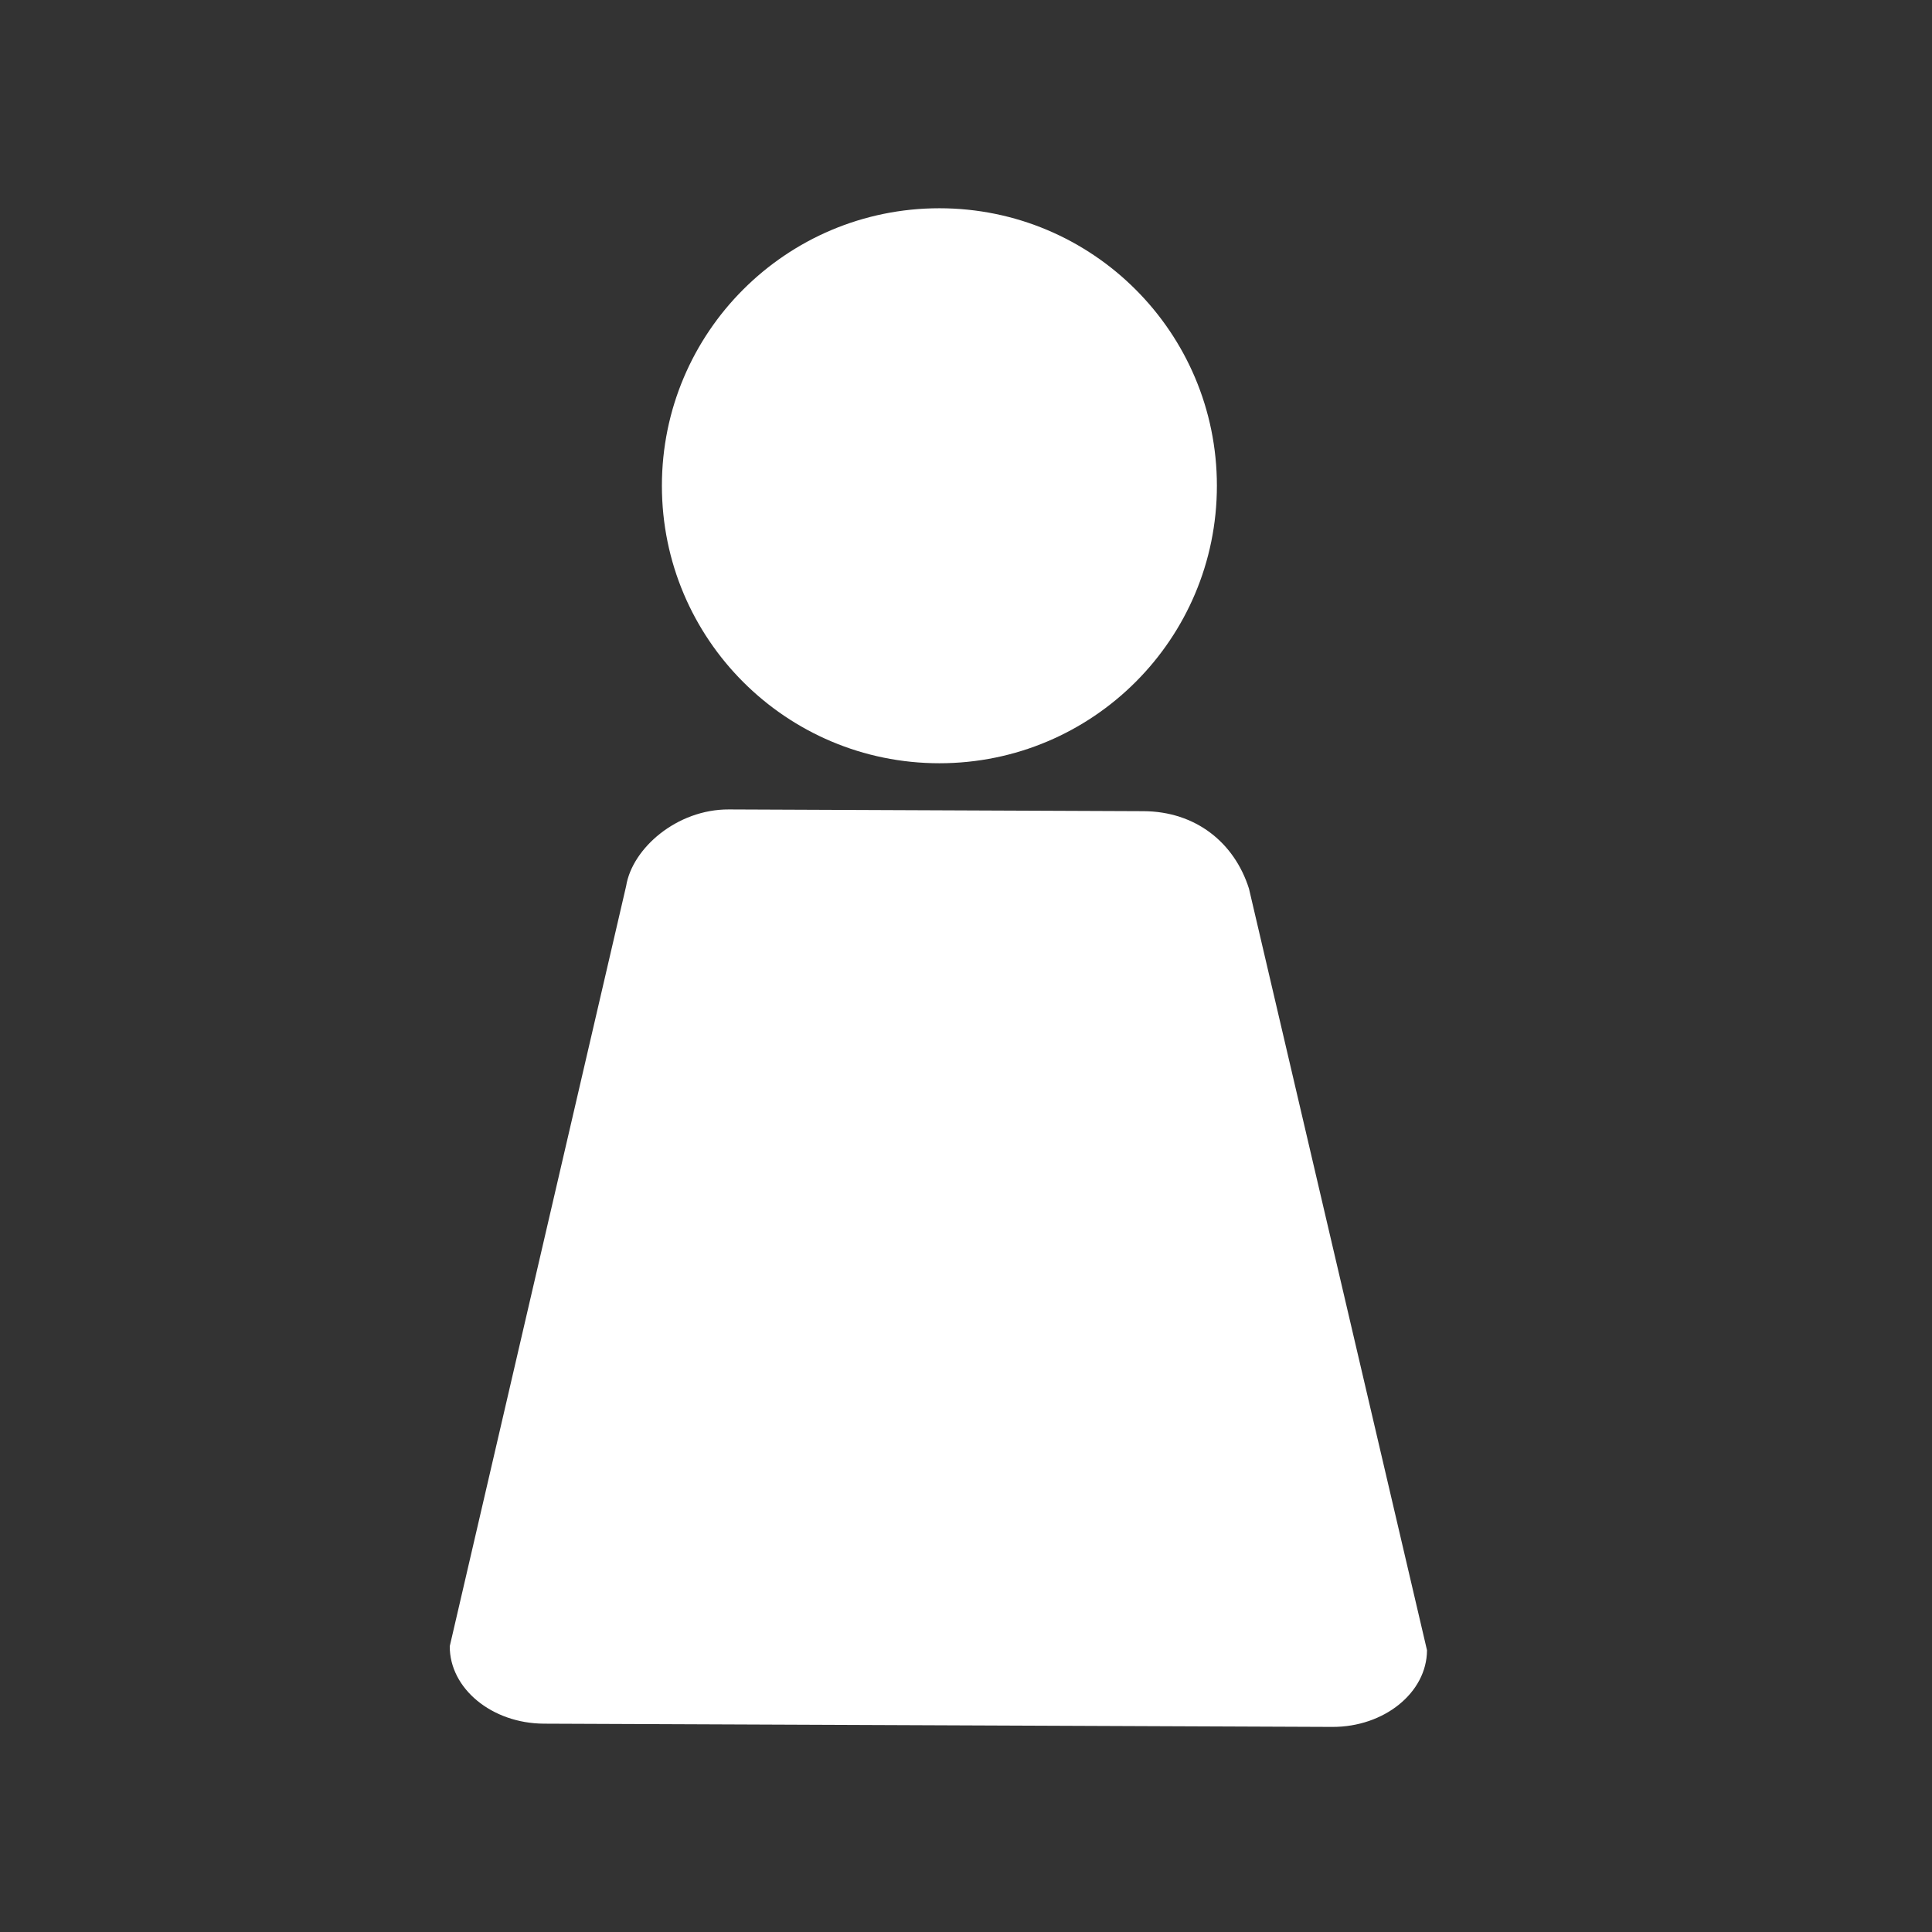
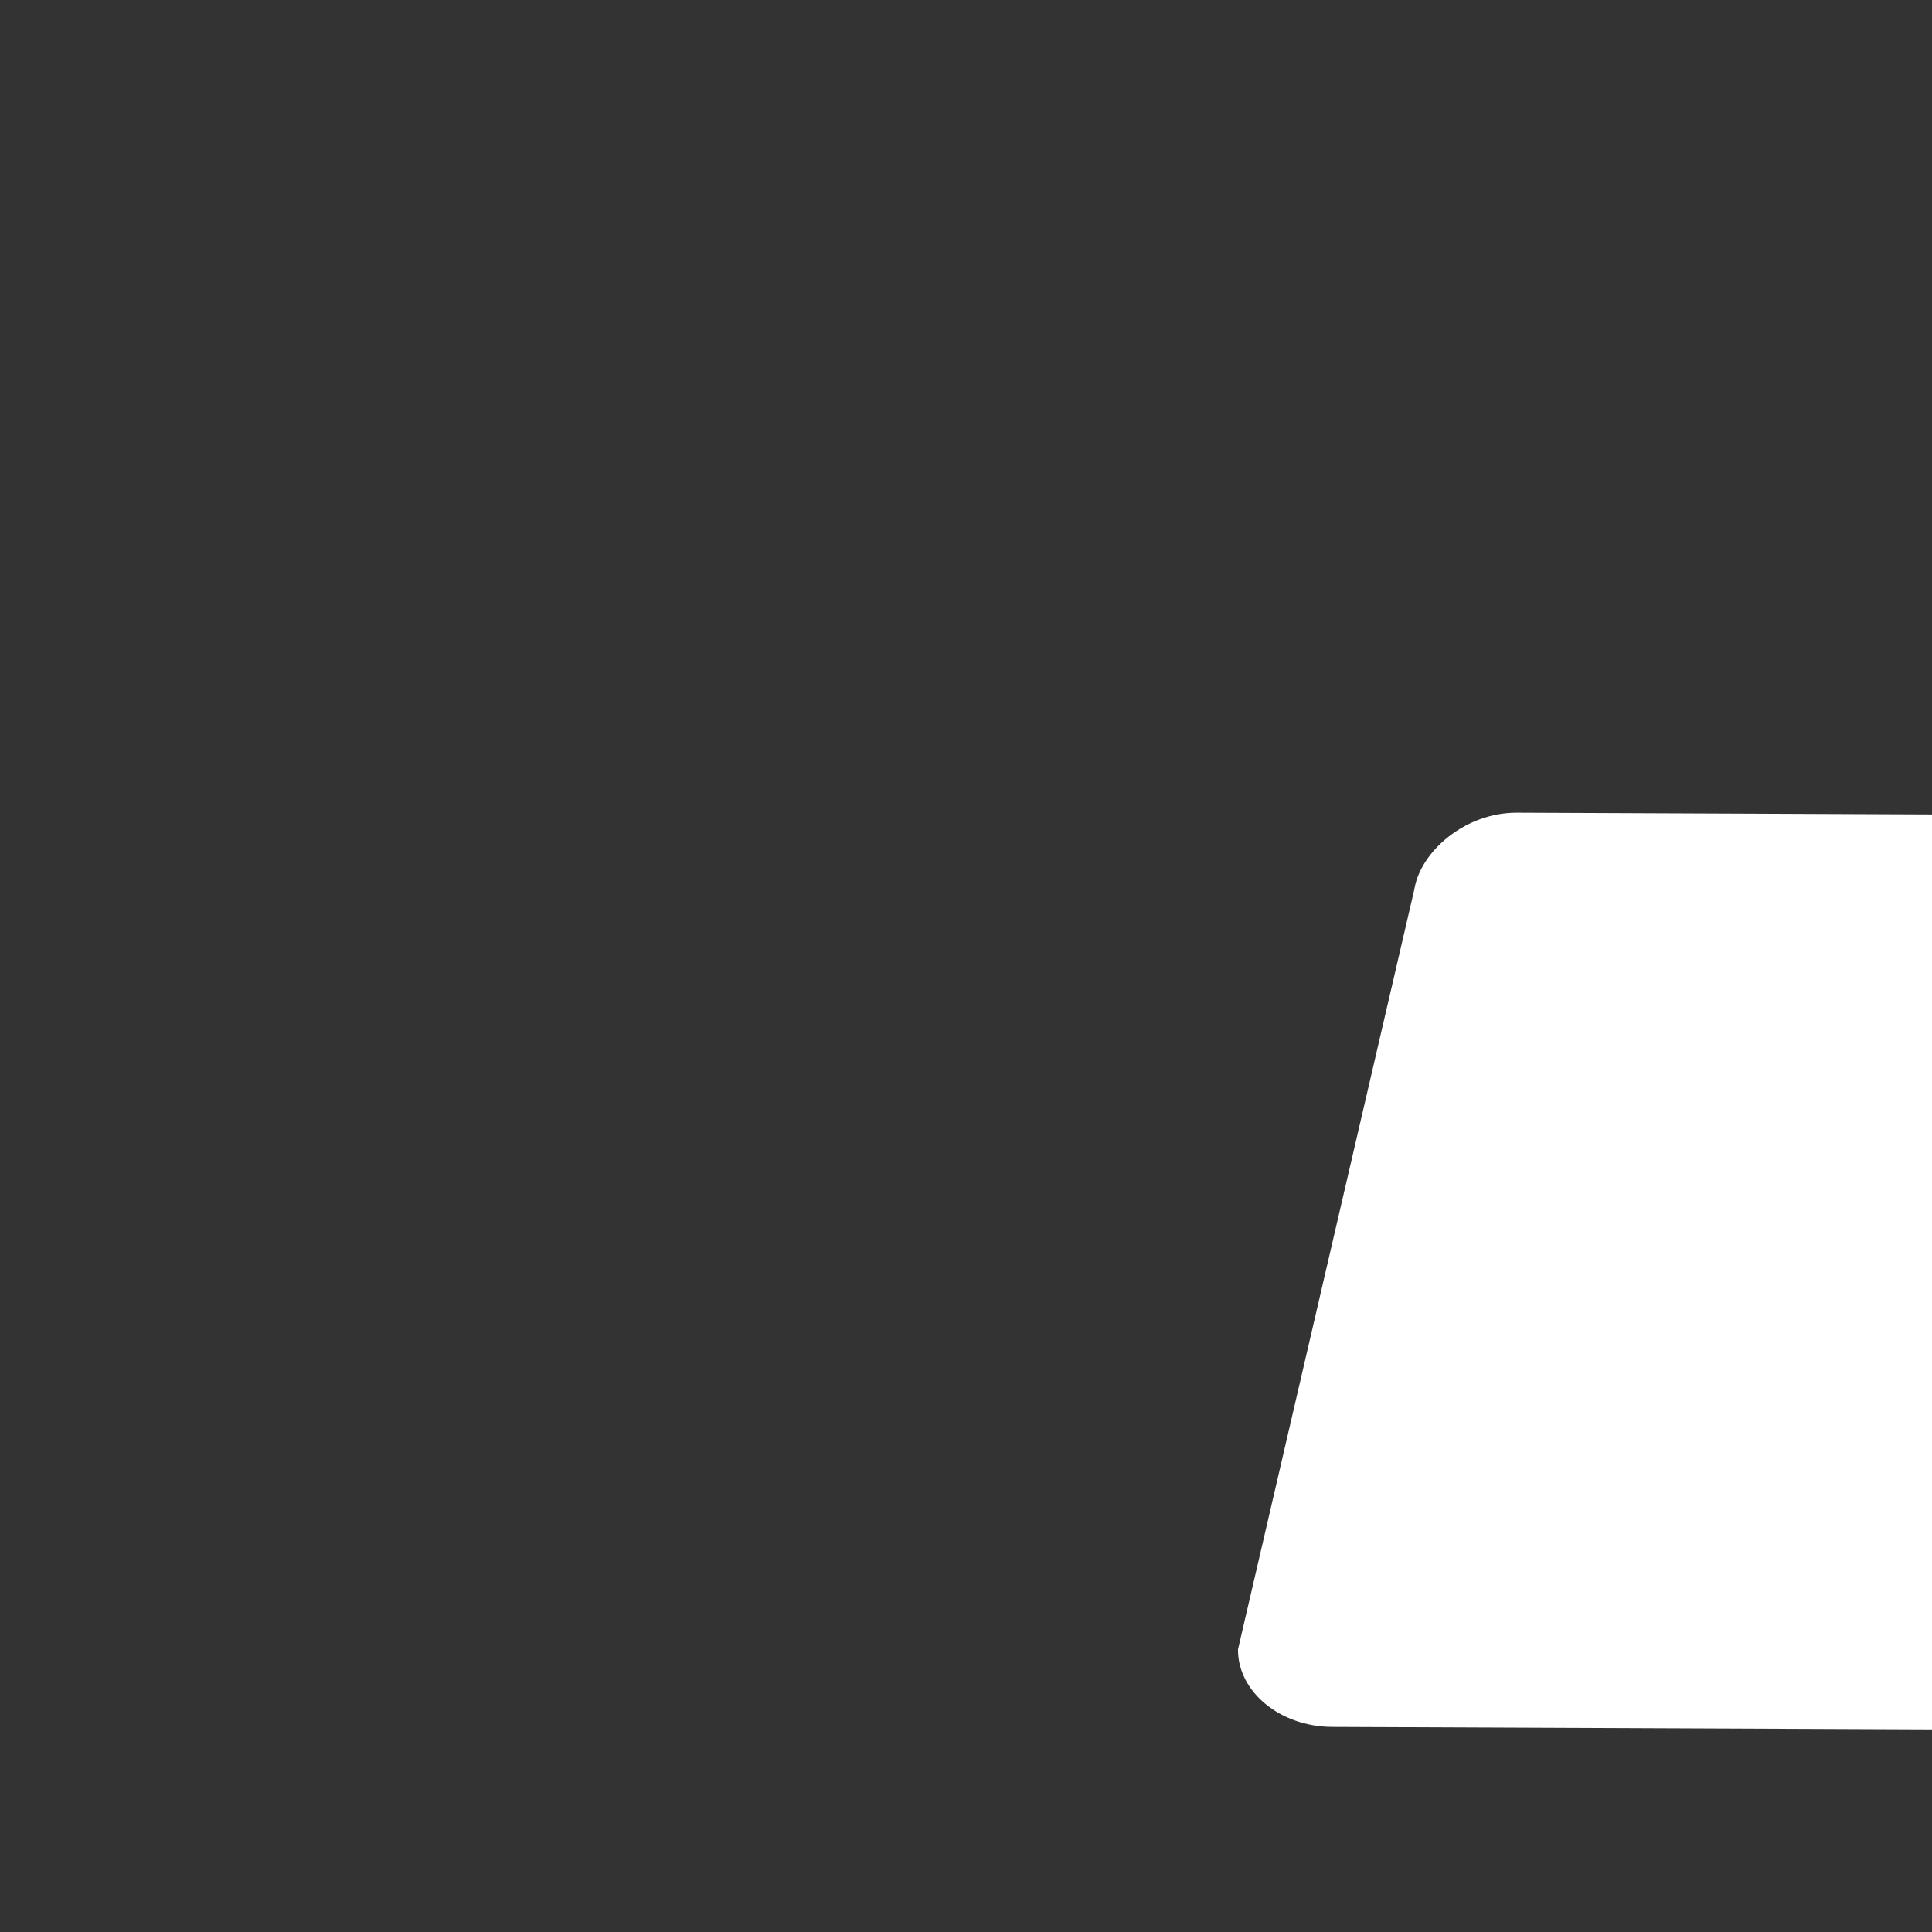
<svg xmlns="http://www.w3.org/2000/svg" id="uuid-89257aad-414a-47a3-9f33-98940455def9" data-name="Ebene 1" viewBox="0 0 512 512">
  <rect x="0" y="0" width="512" height="512" fill="#333333" stroke="none" />
-   <circle cx="248.95" cy="128.73" r="73.54" fill="#fff" stroke-width="0" />
-   <path d="M353.04,457.65l-208.89-.86c-13.78-.06-25.01-9.29-24.96-20.53l46.74-201.44c1.6-9.99,13.44-20.37,27.22-20.31l109.88.46c13.78.06,24.08,8.27,27.96,20.53l47.18,201.83c-.05,11.23-11.35,20.38-25.13,20.32Z" fill="#fff" stroke-width="0" />
+   <path d="M353.04,457.65c-13.78-.06-25.01-9.29-24.96-20.53l46.74-201.44c1.6-9.99,13.44-20.37,27.22-20.31l109.88.46c13.78.06,24.08,8.27,27.96,20.53l47.18,201.83c-.05,11.23-11.35,20.38-25.13,20.32Z" fill="#fff" stroke-width="0" />
</svg>